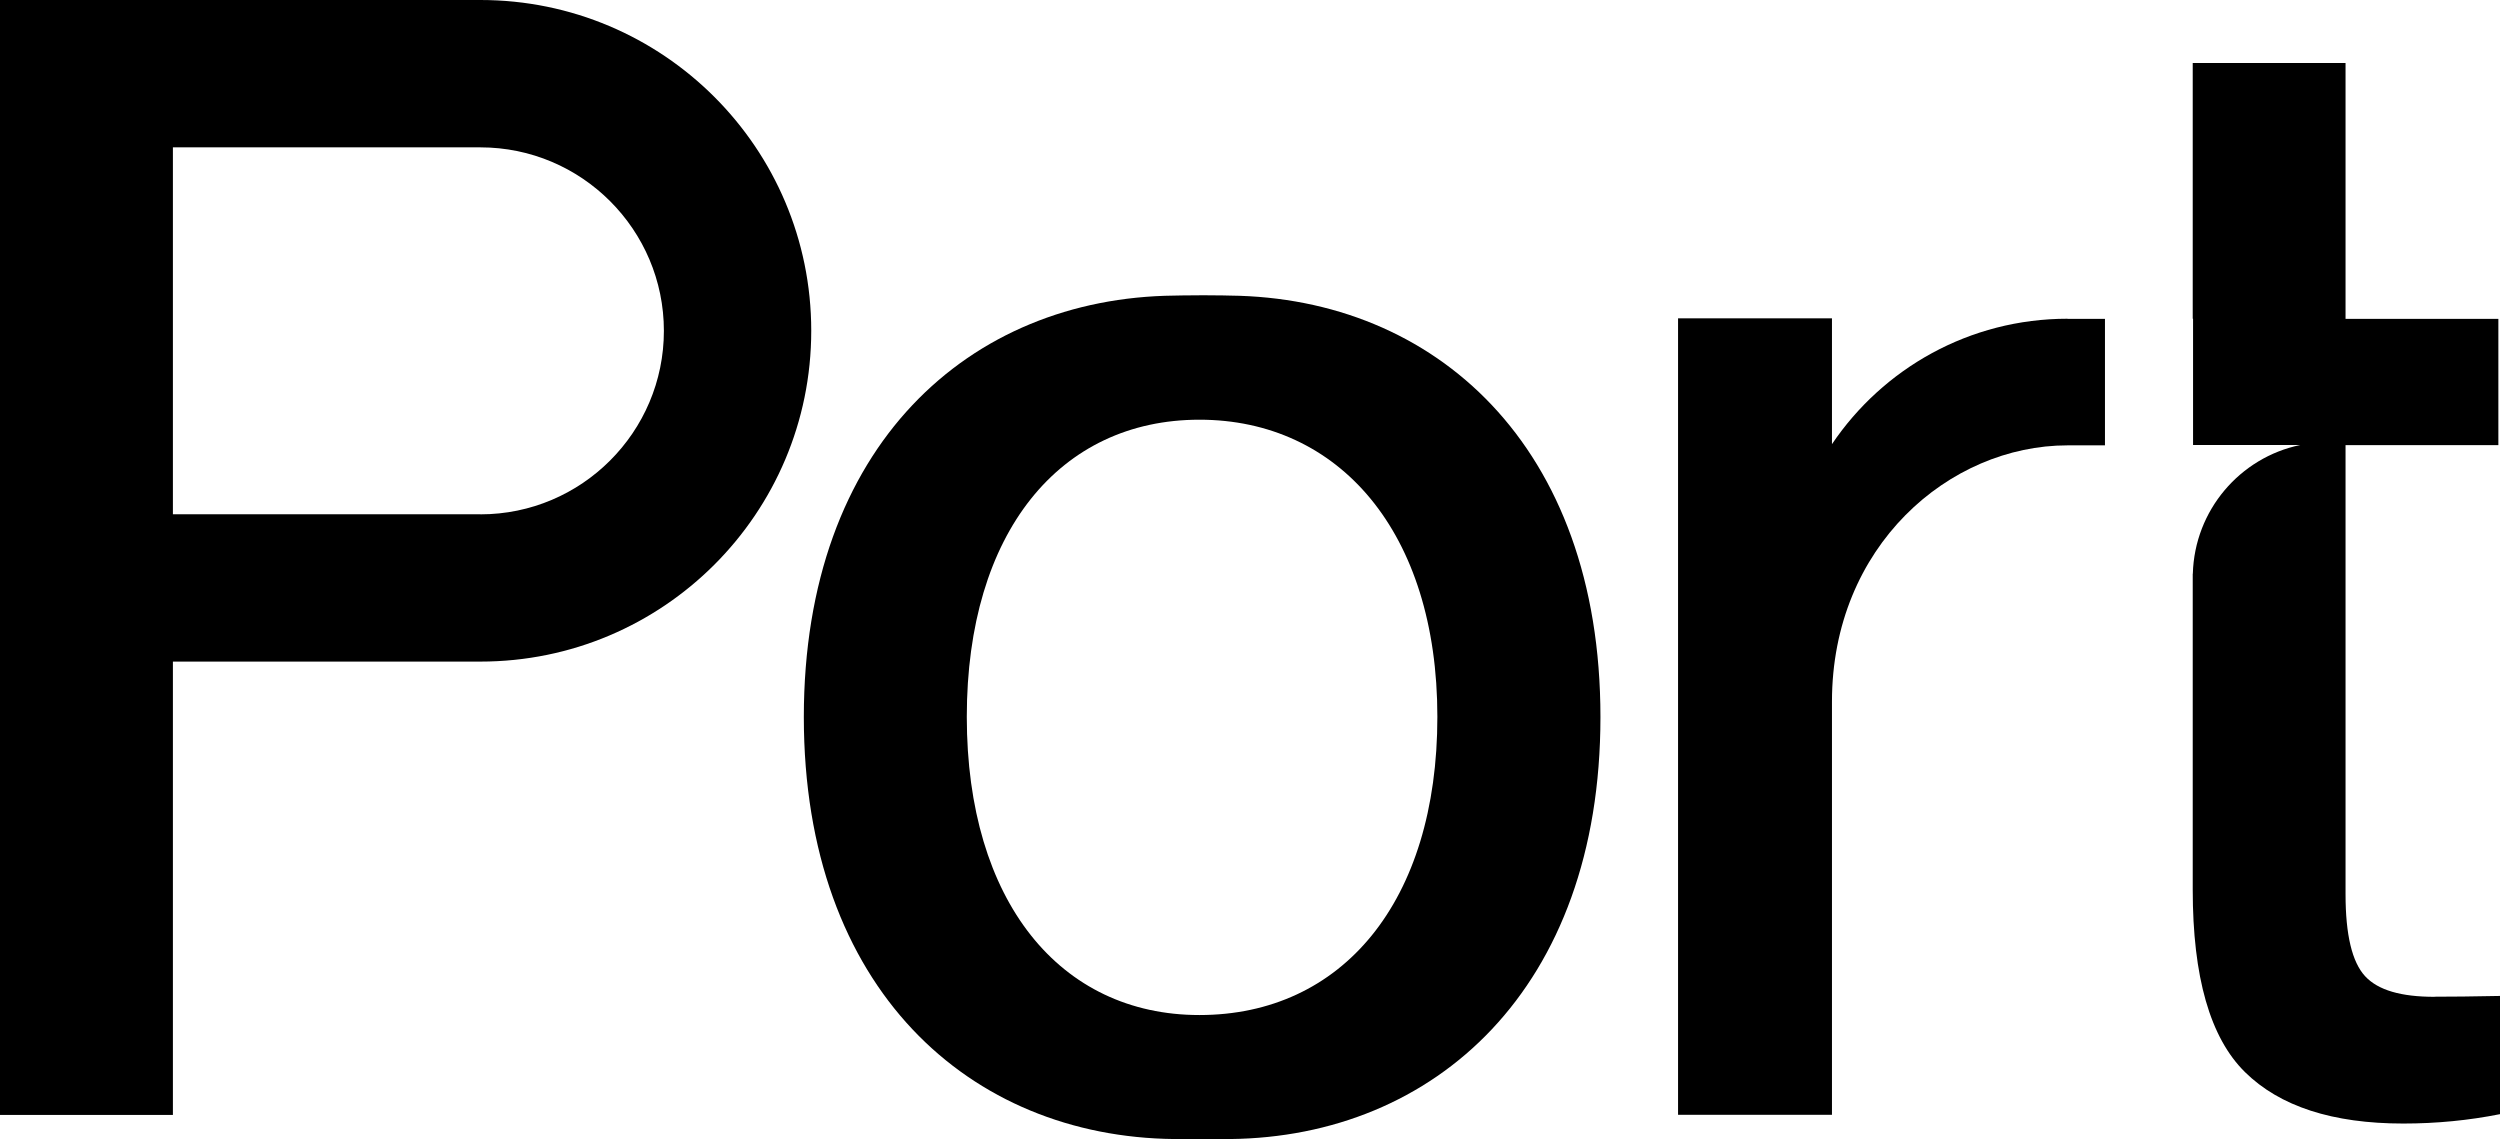
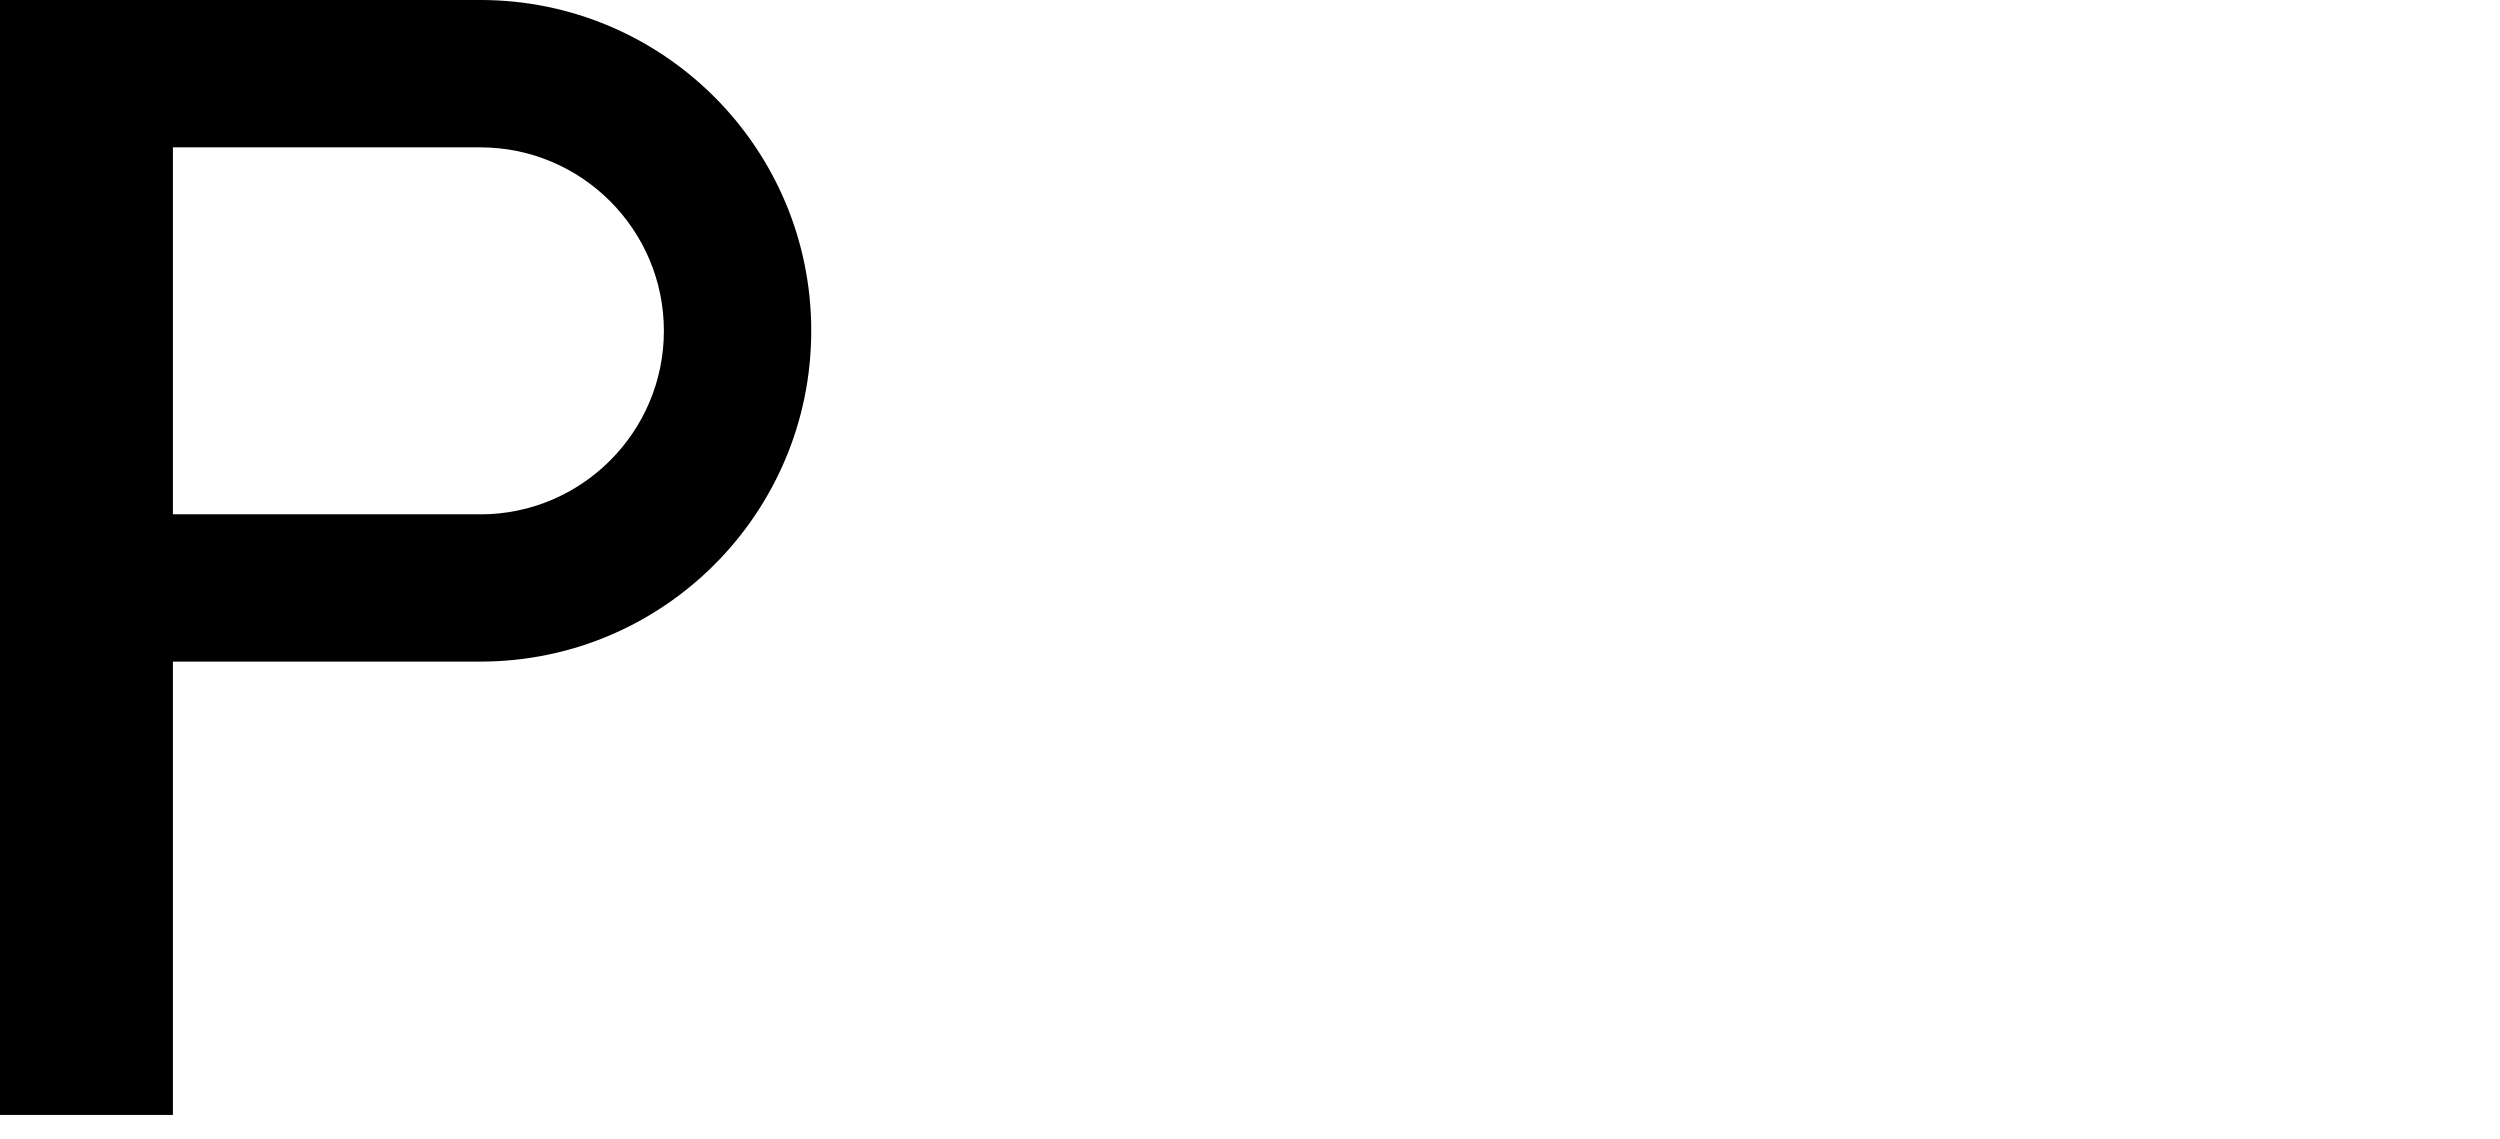
<svg xmlns="http://www.w3.org/2000/svg" id="Layer_2" data-name="Layer 2" viewBox="0 0 229.03 104.38">
  <g id="Layer_1-2" data-name="Layer 1">
    <g>
-       <path d="M44.01,0H0V102.14H15.84V60.61h28.17c16.74,0,30.31-13.57,30.31-30.31h0C74.32,13.57,60.75,0,44.01,0Zm0,47.11H15.84V13.5h28.17c9.27,0,16.81,7.54,16.81,16.81s-7.54,16.81-16.81,16.81Z" />
-       <path d="M189.41,29.2c-8.99,0-16.91,4.56-21.58,11.49v-11.53h-14.1V102.13h14.1v-37.85h0c0-14.25,10.75-23.48,21.58-23.48h3.43v-11.59h-3.43Z" />
-       <path d="M223.03,91.32c-3.05,0-5.17-.6-6.36-1.89-1.19-1.29-1.79-3.79-1.79-7.5V40.78h14v-11.57h-14V5.77h-14V29.2h.03v11.57h9.81c-5.51,1.15-9.67,5.97-9.83,11.79h-.01v28.94c0,8,1.59,13.57,4.79,16.72,3.19,3.14,8.02,4.71,14.5,4.71,3.05,0,6-.29,8.86-.86v-10.83c-2.78,.05-4.17,.07-6,.07Z" />
-       <path d="M112.69,27.08s-.93-.03-2.43-.03-2.69,.03-2.69,.03c-18.72,.2-33.93,13.69-33.93,38.61s15.21,38.46,33.93,38.66c0,0,1.19,.03,2.69,.03s2.43-.03,2.43-.03c18.72-.2,33.93-13.74,33.93-38.66s-15.21-38.41-33.93-38.61Zm-2.81,65.91c-12.77,0-21.31-10.4-21.31-27.32s8.54-27.22,21.31-27.22,21.8,10.26,21.8,27.22-8.74,27.32-21.8,27.32Z" />
+       <path d="M44.01,0H0V102.14H15.84V60.61h28.17c16.74,0,30.31-13.57,30.31-30.31C74.32,13.57,60.75,0,44.01,0Zm0,47.11H15.84V13.5h28.17c9.27,0,16.81,7.54,16.81,16.81s-7.54,16.81-16.81,16.81Z" />
    </g>
  </g>
</svg>